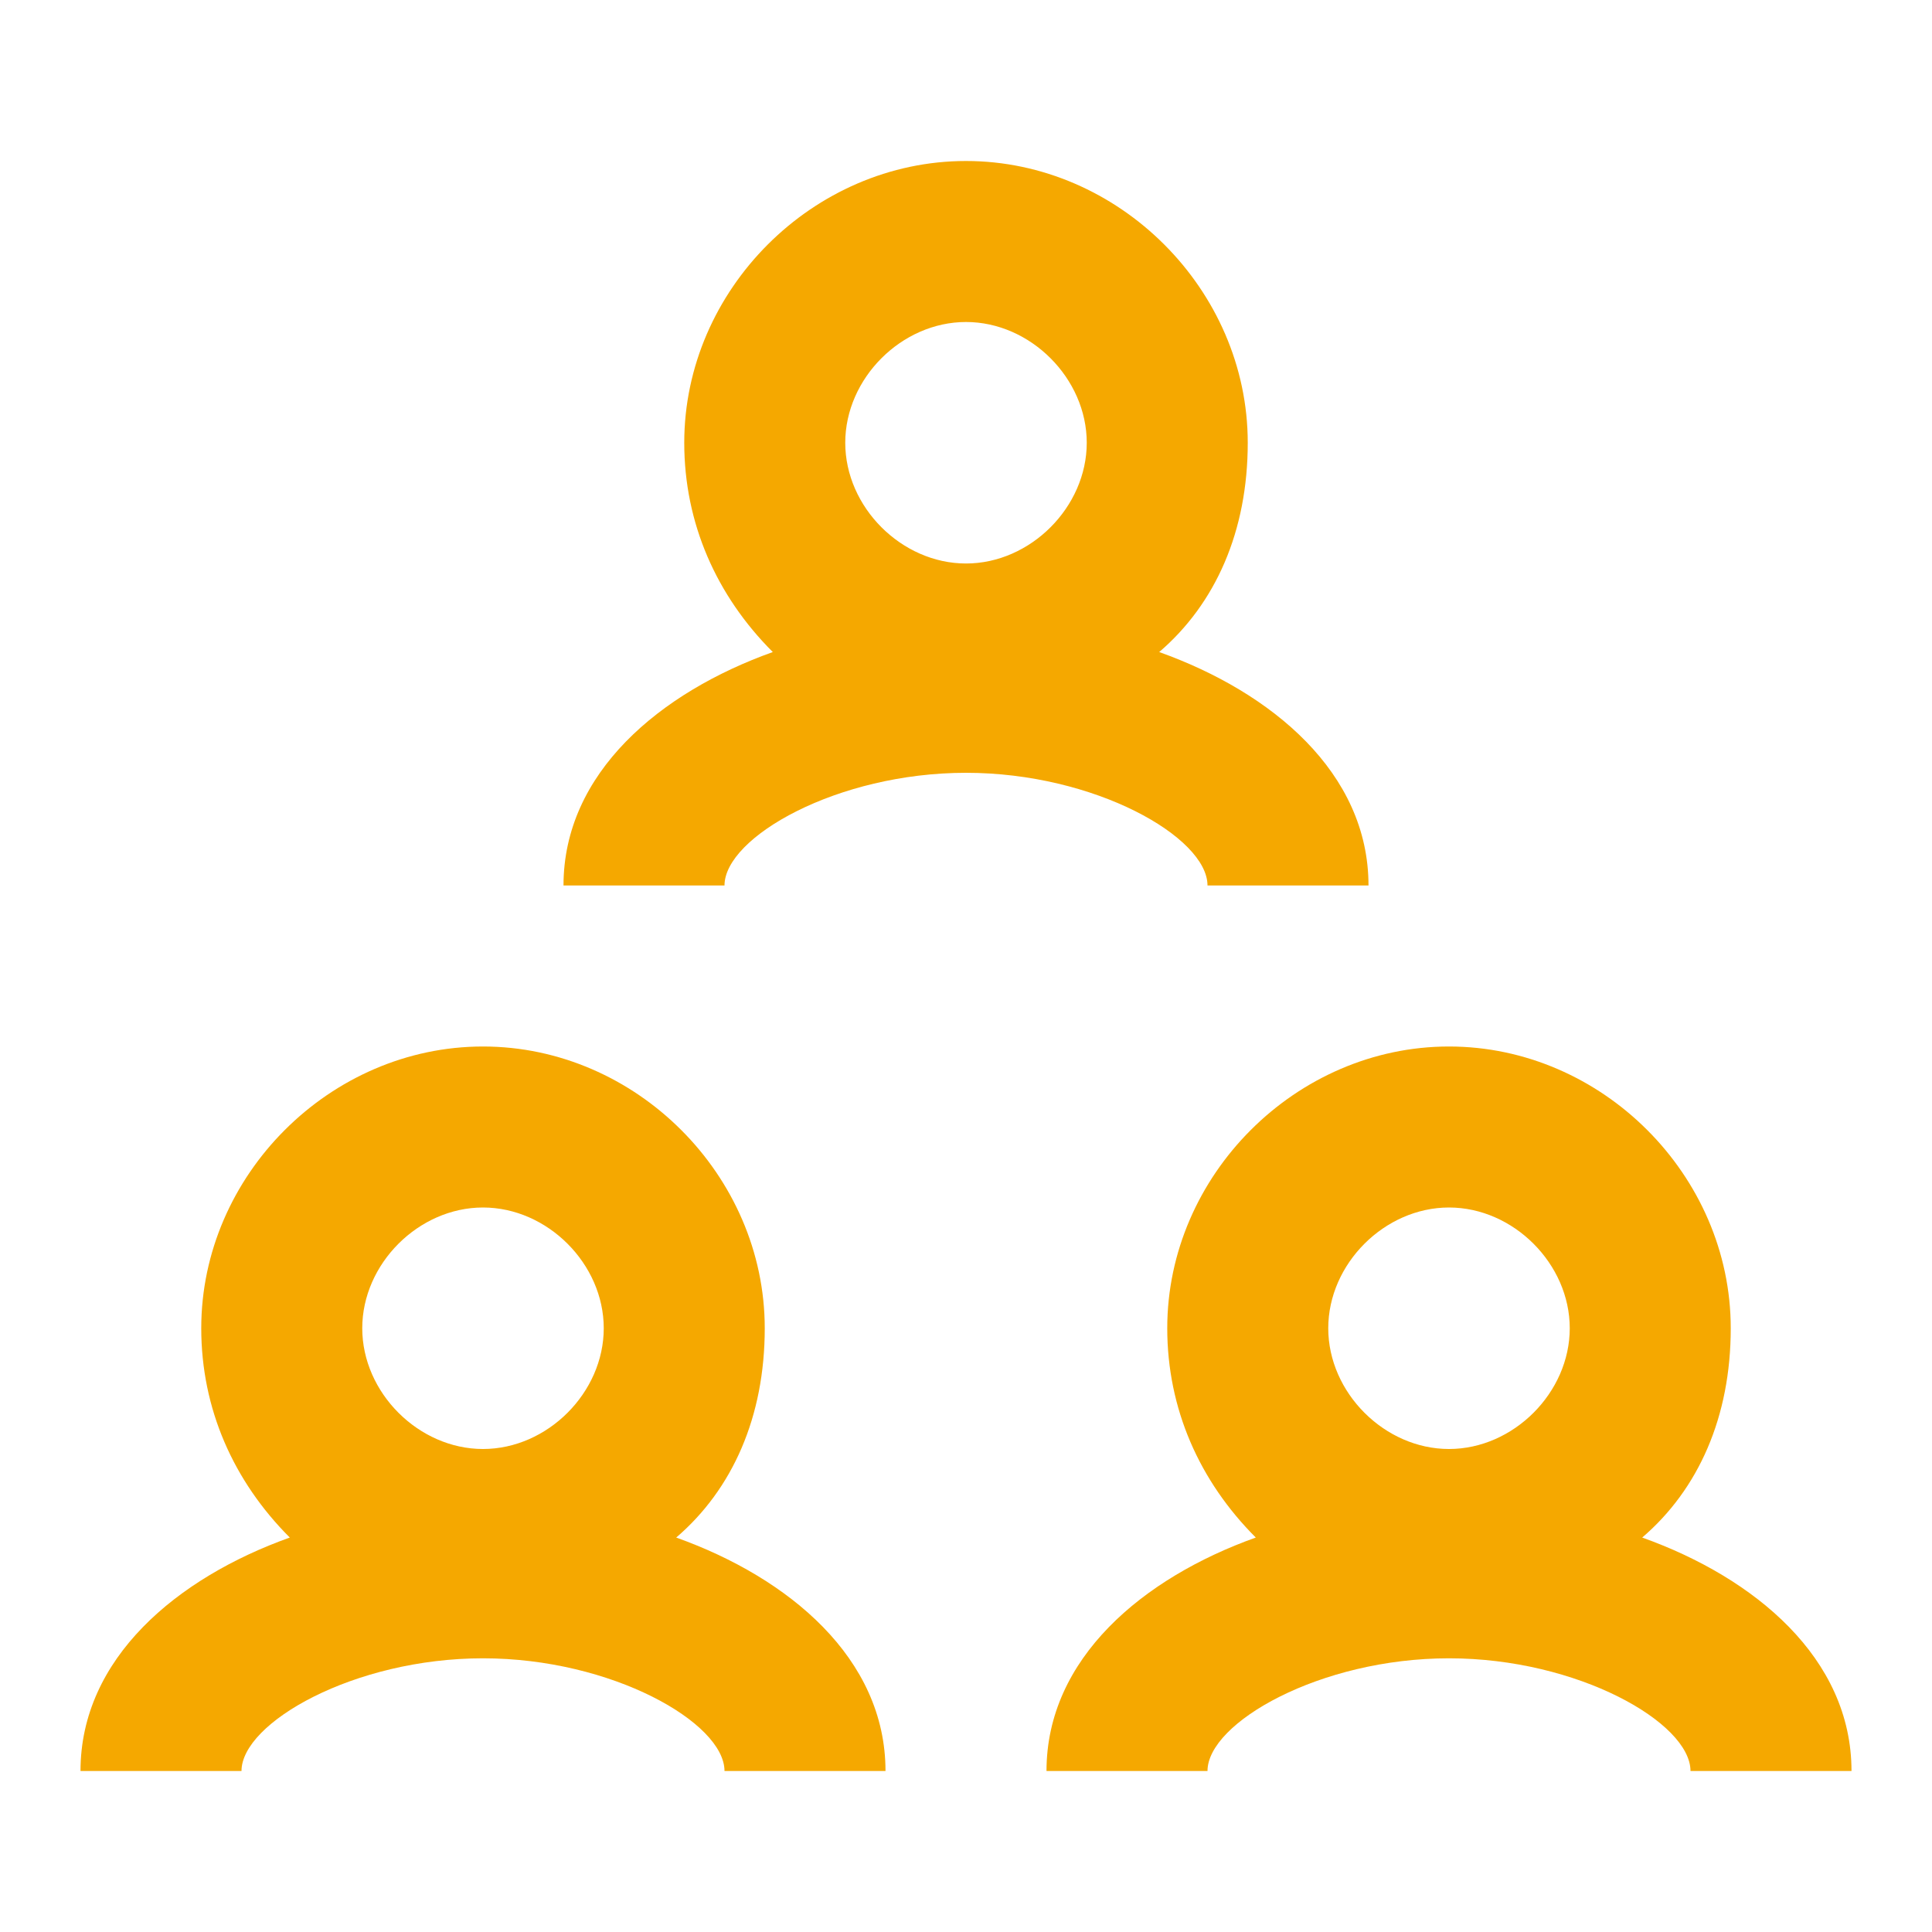
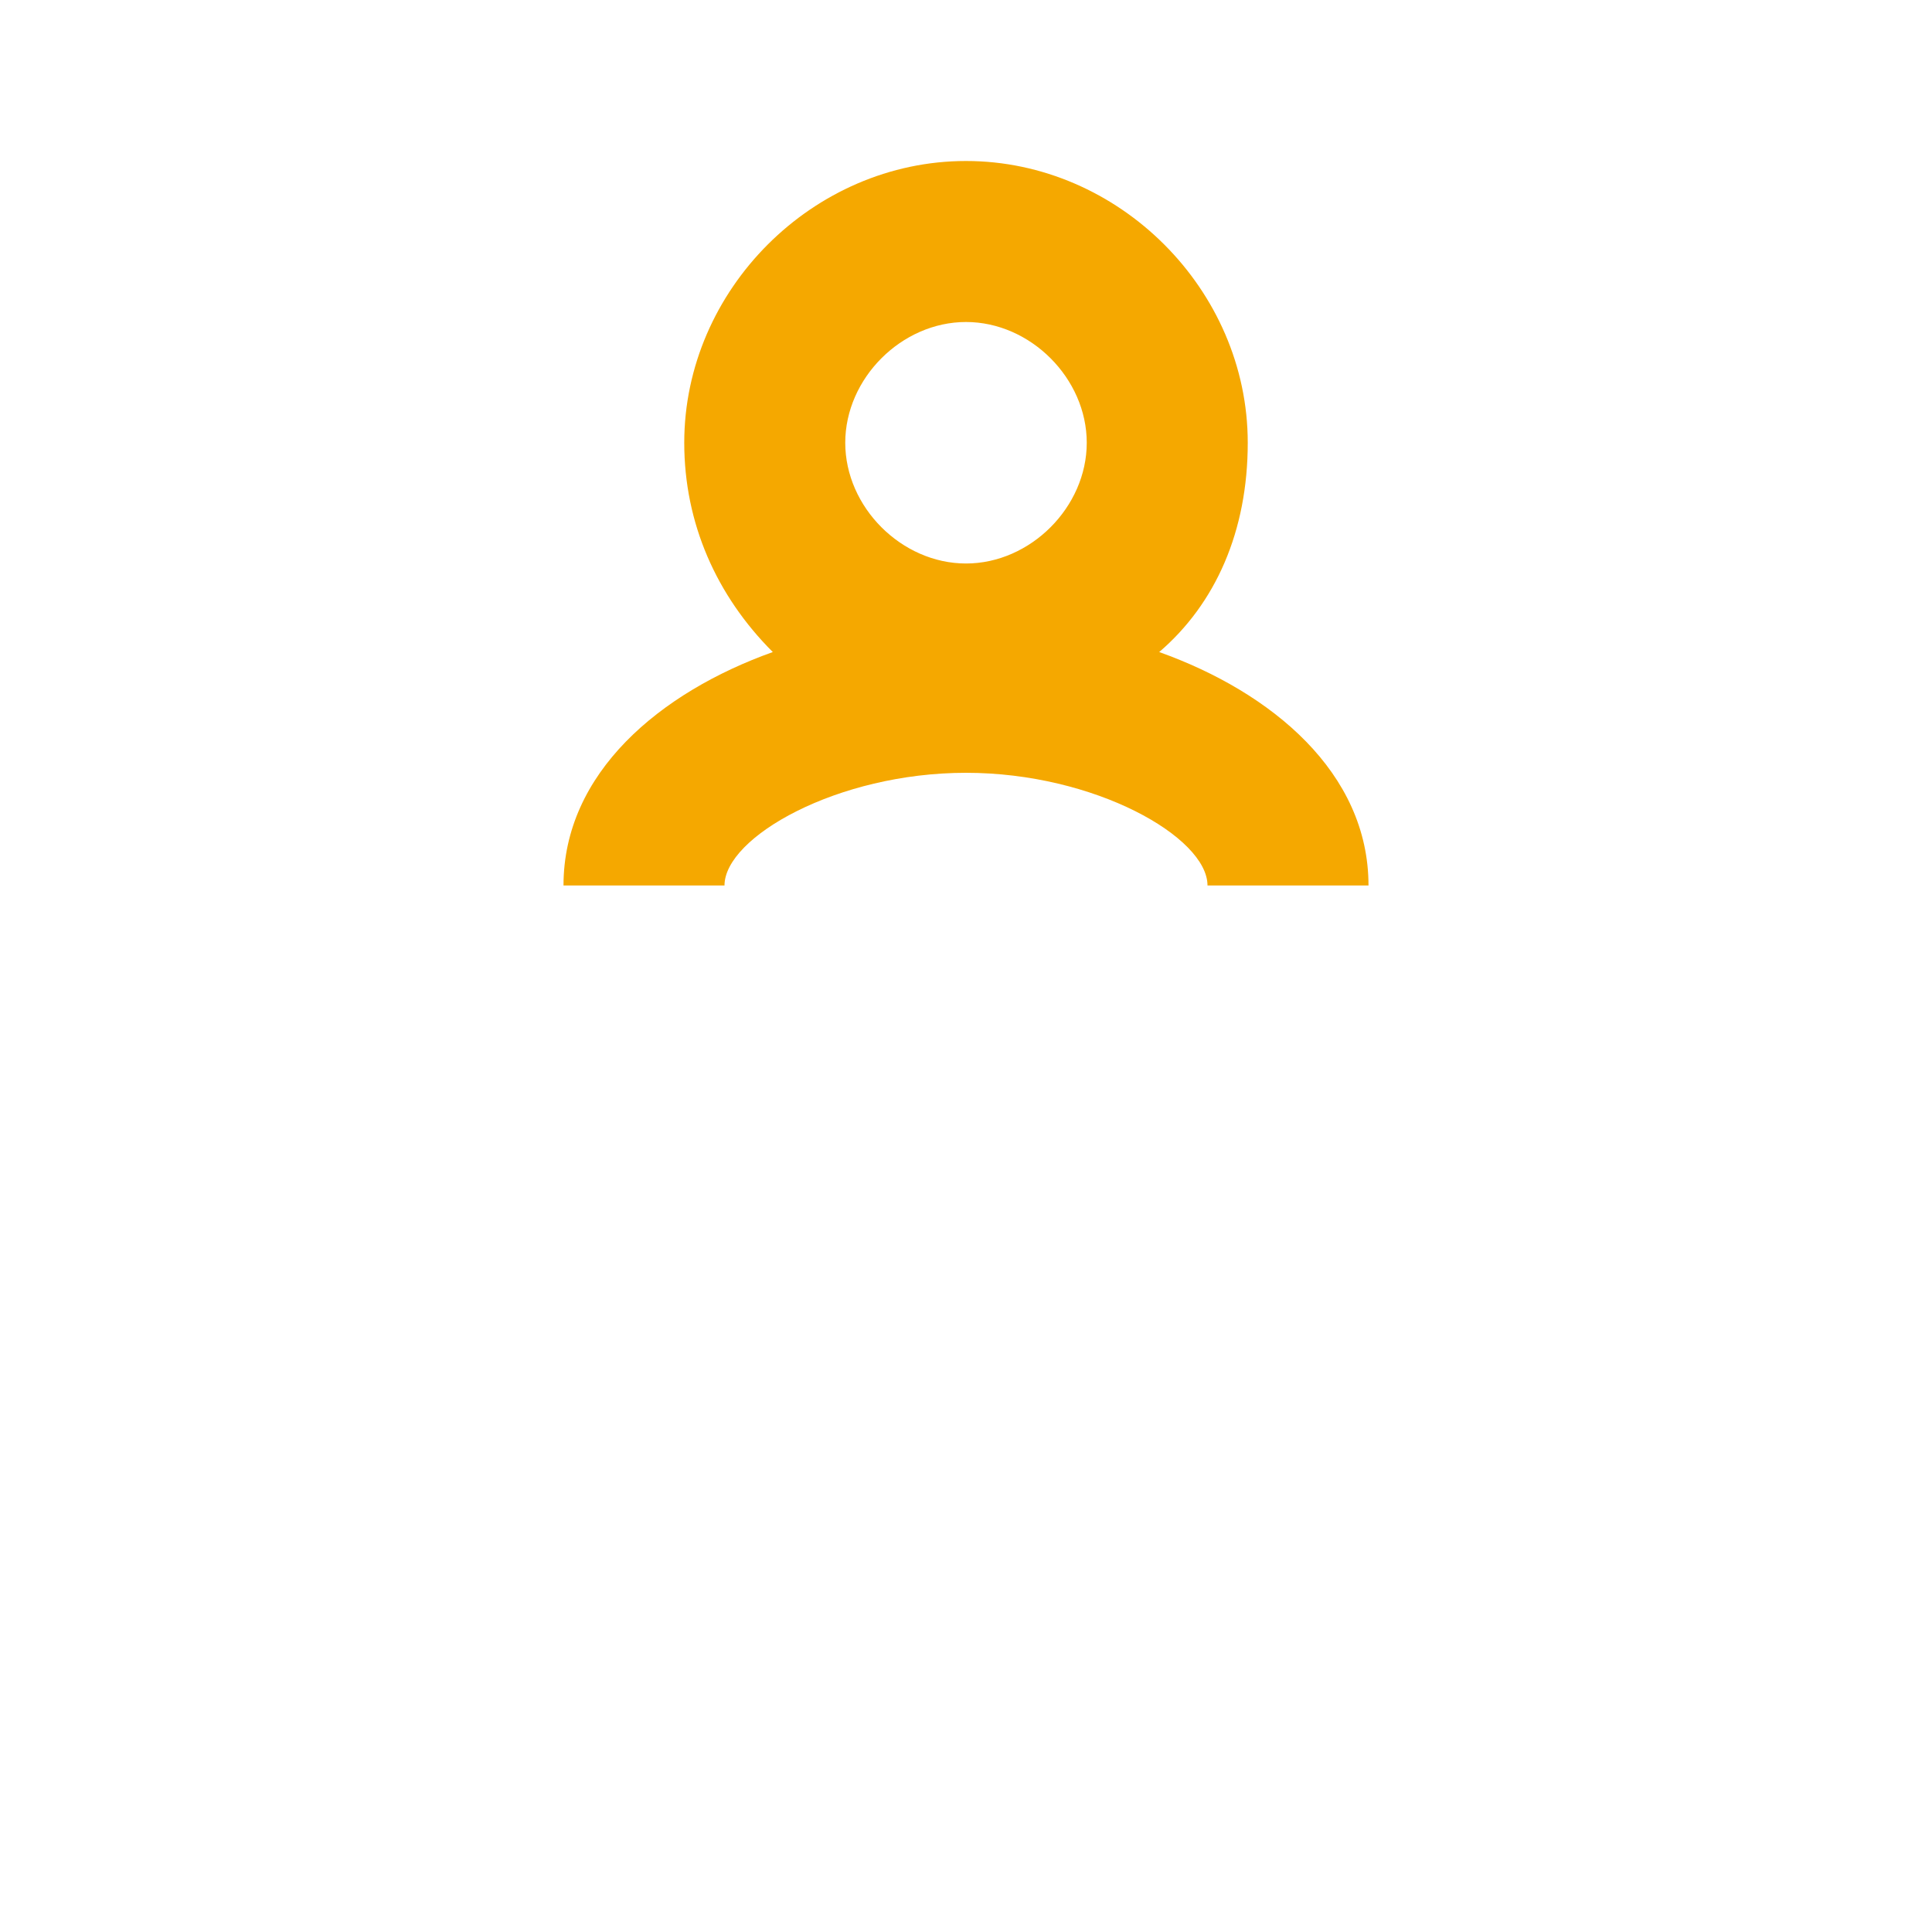
<svg xmlns="http://www.w3.org/2000/svg" version="1.1" id="Layer_1" x="0px" y="0px" viewBox="0 0 24 24" style="enable-background:new 0 0 24 24;" xml:space="preserve">
  <style type="text/css">
	.st0{fill:#F5A800;}
</style>
-   <path class="st0" d="M20.4,19.1c0.7-0.6,1.1-1.5,1.1-2.6c0-1.9-1.6-3.5-3.5-3.5s-3.5,1.6-3.5,3.5c0,1,0.4,1.9,1.1,2.6  C14.2,19.6,13,20.6,13,22h2c0-0.6,1.4-1.4,3-1.4s3,0.8,3,1.4h2C23,20.6,21.8,19.6,20.4,19.1 M18,15c0.8,0,1.5,0.7,1.5,1.5  S18.8,18,18,18s-1.5-0.7-1.5-1.5S17.2,15,18,15" />
-   <path class="st0" d="M8.4,19.1c0.7-0.6,1.1-1.5,1.1-2.6C9.5,14.6,7.9,13,6,13s-3.5,1.6-3.5,3.5c0,1,0.4,1.9,1.1,2.6  C2.2,19.6,1,20.6,1,22h2c0-0.6,1.4-1.4,3-1.4s3,0.8,3,1.4h2C11,20.6,9.8,19.6,8.4,19.1 M6,15c0.8,0,1.5,0.7,1.5,1.5S6.8,18,6,18  s-1.5-0.7-1.5-1.5S5.2,15,6,15" />
  <path class="st0" d="M15,11h2c0-1.4-1.2-2.4-2.6-2.9c0.7-0.6,1.1-1.5,1.1-2.6C15.5,3.6,13.9,2,12,2S8.5,3.6,8.5,5.5  c0,1,0.4,1.9,1.1,2.6C8.2,8.6,7,9.6,7,11h2c0-0.6,1.4-1.4,3-1.4S15,10.4,15,11 M12,4c0.8,0,1.5,0.7,1.5,1.5S12.8,7,12,7  s-1.5-0.7-1.5-1.5S11.2,4,12,4" />
</svg>